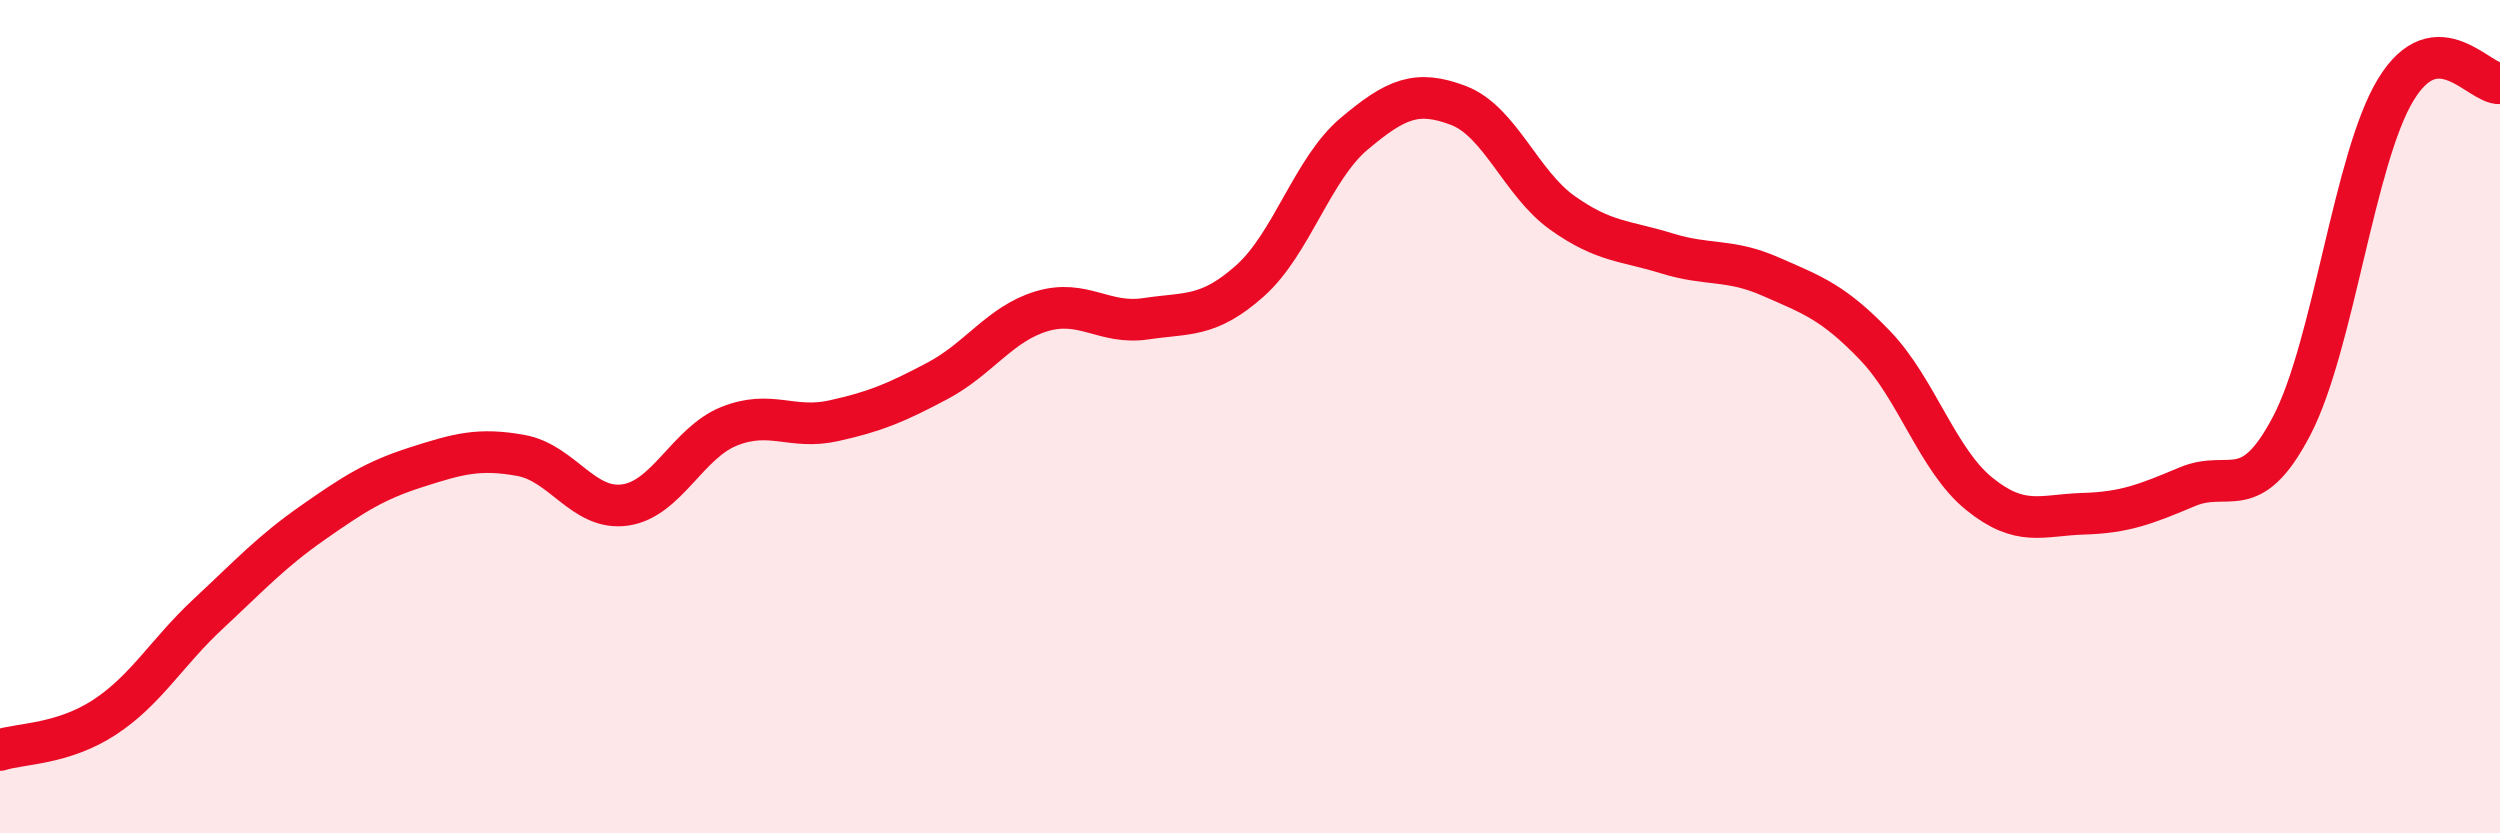
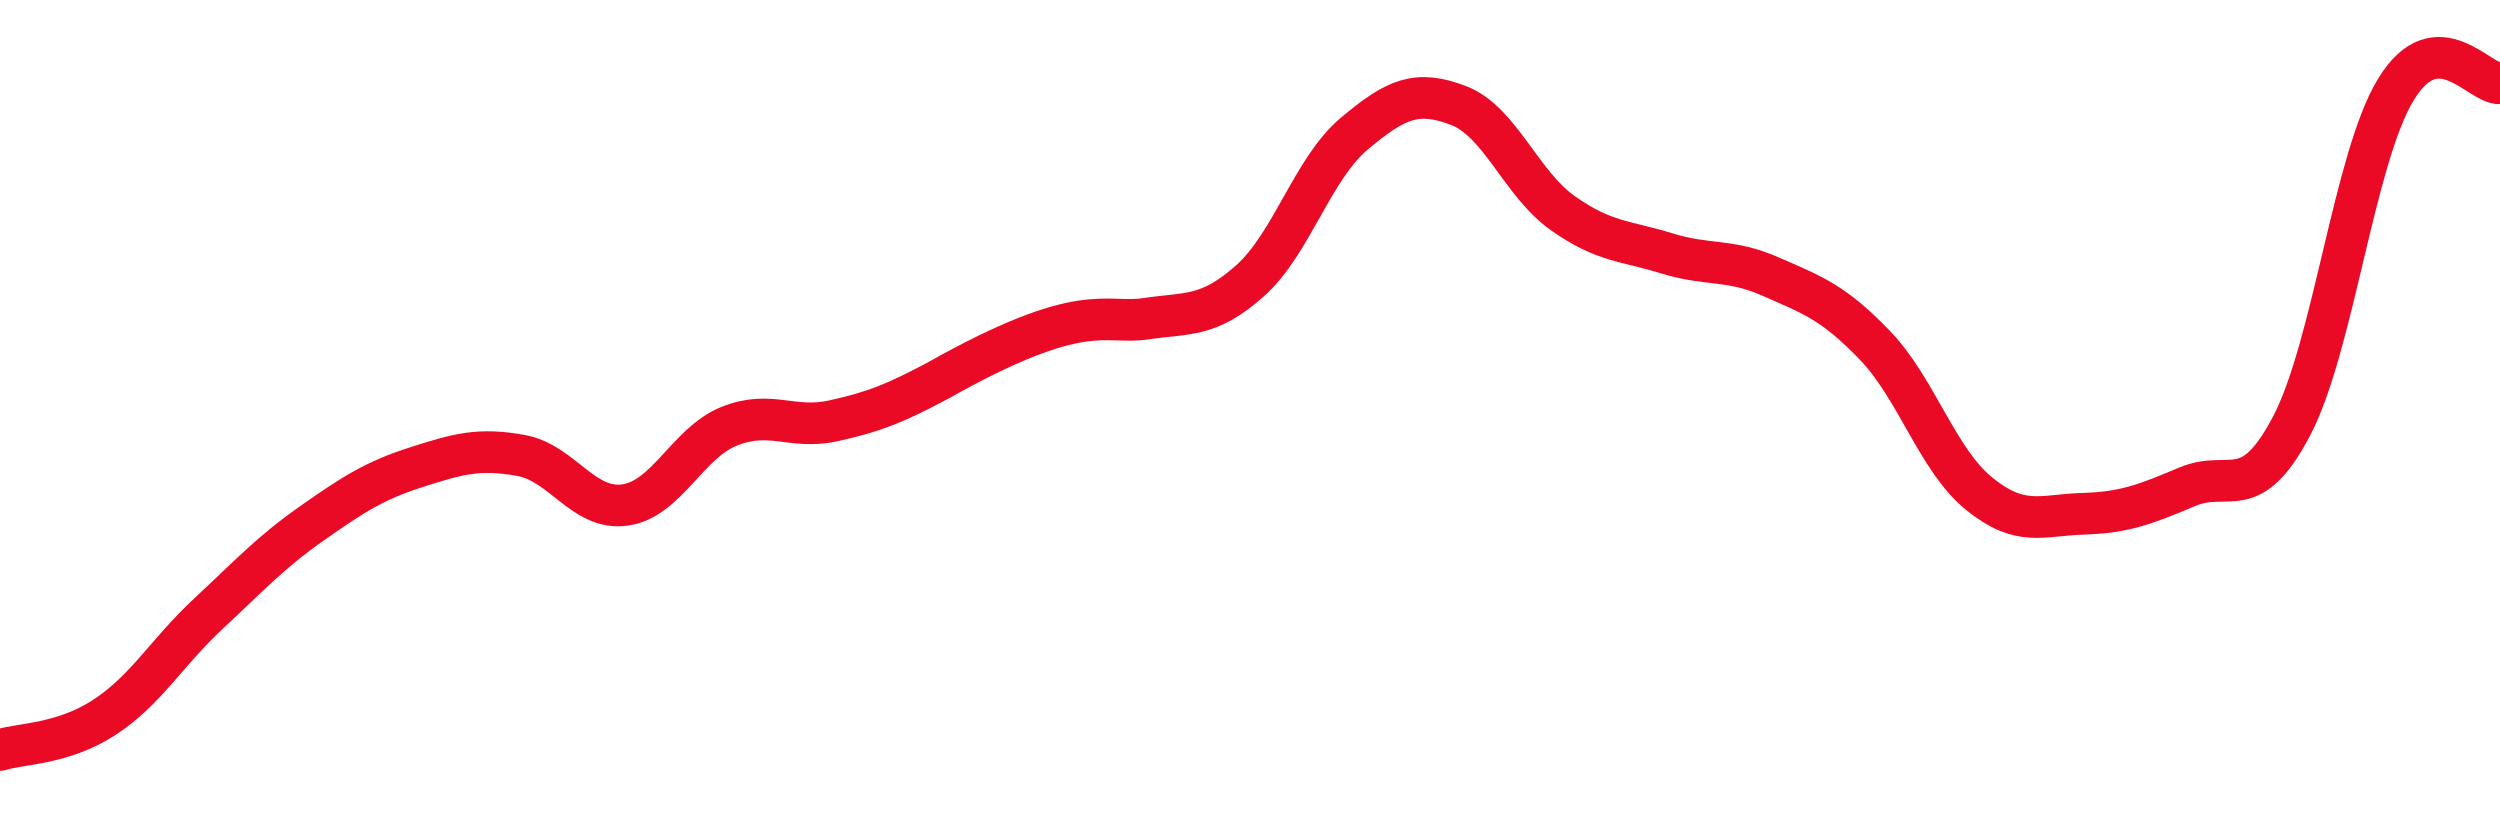
<svg xmlns="http://www.w3.org/2000/svg" width="60" height="20" viewBox="0 0 60 20">
-   <path d="M 0,18 C 0.5,17.84 1.5,17.87 2.5,17.22 C 3.5,16.57 4,15.66 5,14.73 C 6,13.8 6.5,13.25 7.5,12.55 C 8.5,11.85 9,11.53 10,11.21 C 11,10.89 11.5,10.75 12.5,10.93 C 13.5,11.11 14,12.26 15,12.12 C 16,11.98 16.5,10.63 17.5,10.23 C 18.5,9.83 19,10.32 20,10.1 C 21,9.88 21.5,9.67 22.5,9.14 C 23.5,8.61 24,7.77 25,7.47 C 26,7.17 26.5,7.8 27.5,7.65 C 28.5,7.5 29,7.63 30,6.74 C 31,5.85 31.5,4.05 32.5,3.21 C 33.5,2.37 34,2.15 35,2.53 C 36,2.91 36.5,4.4 37.5,5.11 C 38.5,5.82 39,5.77 40,6.08 C 41,6.39 41.5,6.2 42.5,6.64 C 43.5,7.08 44,7.25 45,8.29 C 46,9.33 46.5,11.04 47.5,11.85 C 48.5,12.66 49,12.36 50,12.33 C 51,12.3 51.5,12.1 52.5,11.68 C 53.5,11.26 54,12.13 55,10.22 C 56,8.31 56.5,3.79 57.5,2.15 C 58.5,0.51 59.5,2.03 60,2L60 20L0 20Z" fill="#EB0A25" opacity="0.1" stroke-linecap="round" stroke-linejoin="round" />
-   <path d="M 0,18 C 0.5,17.84 1.5,17.87 2.5,17.22 C 3.5,16.57 4,15.66 5,14.73 C 6,13.8 6.5,13.25 7.5,12.55 C 8.5,11.85 9,11.53 10,11.21 C 11,10.89 11.5,10.75 12.5,10.93 C 13.5,11.11 14,12.26 15,12.12 C 16,11.98 16.5,10.63 17.5,10.23 C 18.5,9.83 19,10.32 20,10.1 C 21,9.88 21.5,9.67 22.5,9.14 C 23.5,8.61 24,7.77 25,7.47 C 26,7.17 26.5,7.8 27.5,7.65 C 28.5,7.5 29,7.63 30,6.74 C 31,5.85 31.5,4.05 32.5,3.21 C 33.5,2.37 34,2.15 35,2.53 C 36,2.91 36.5,4.4 37.5,5.11 C 38.5,5.82 39,5.77 40,6.08 C 41,6.39 41.5,6.2 42.5,6.64 C 43.5,7.08 44,7.25 45,8.29 C 46,9.33 46.5,11.04 47.5,11.85 C 48.5,12.66 49,12.36 50,12.33 C 51,12.3 51.5,12.1 52.5,11.68 C 53.5,11.26 54,12.13 55,10.22 C 56,8.31 56.5,3.79 57.5,2.15 C 58.5,0.51 59.5,2.03 60,2" stroke="#EB0A25" stroke-width="1" fill="none" stroke-linecap="round" stroke-linejoin="round" />
+   <path d="M 0,18 C 0.5,17.84 1.5,17.87 2.5,17.22 C 3.5,16.57 4,15.66 5,14.73 C 6,13.8 6.5,13.25 7.5,12.55 C 8.5,11.85 9,11.53 10,11.21 C 11,10.89 11.5,10.75 12.5,10.93 C 13.5,11.11 14,12.26 15,12.12 C 16,11.98 16.5,10.63 17.5,10.23 C 18.5,9.83 19,10.32 20,10.1 C 21,9.88 21.5,9.67 22.5,9.14 C 26,7.17 26.5,7.8 27.5,7.65 C 28.5,7.5 29,7.63 30,6.74 C 31,5.85 31.5,4.05 32.5,3.21 C 33.5,2.37 34,2.15 35,2.53 C 36,2.91 36.5,4.4 37.5,5.11 C 38.5,5.82 39,5.77 40,6.08 C 41,6.39 41.5,6.2 42.5,6.64 C 43.5,7.08 44,7.25 45,8.29 C 46,9.33 46.5,11.04 47.5,11.85 C 48.5,12.66 49,12.36 50,12.33 C 51,12.3 51.5,12.1 52.5,11.68 C 53.5,11.26 54,12.13 55,10.22 C 56,8.31 56.5,3.79 57.5,2.15 C 58.5,0.51 59.5,2.03 60,2" stroke="#EB0A25" stroke-width="1" fill="none" stroke-linecap="round" stroke-linejoin="round" />
</svg>